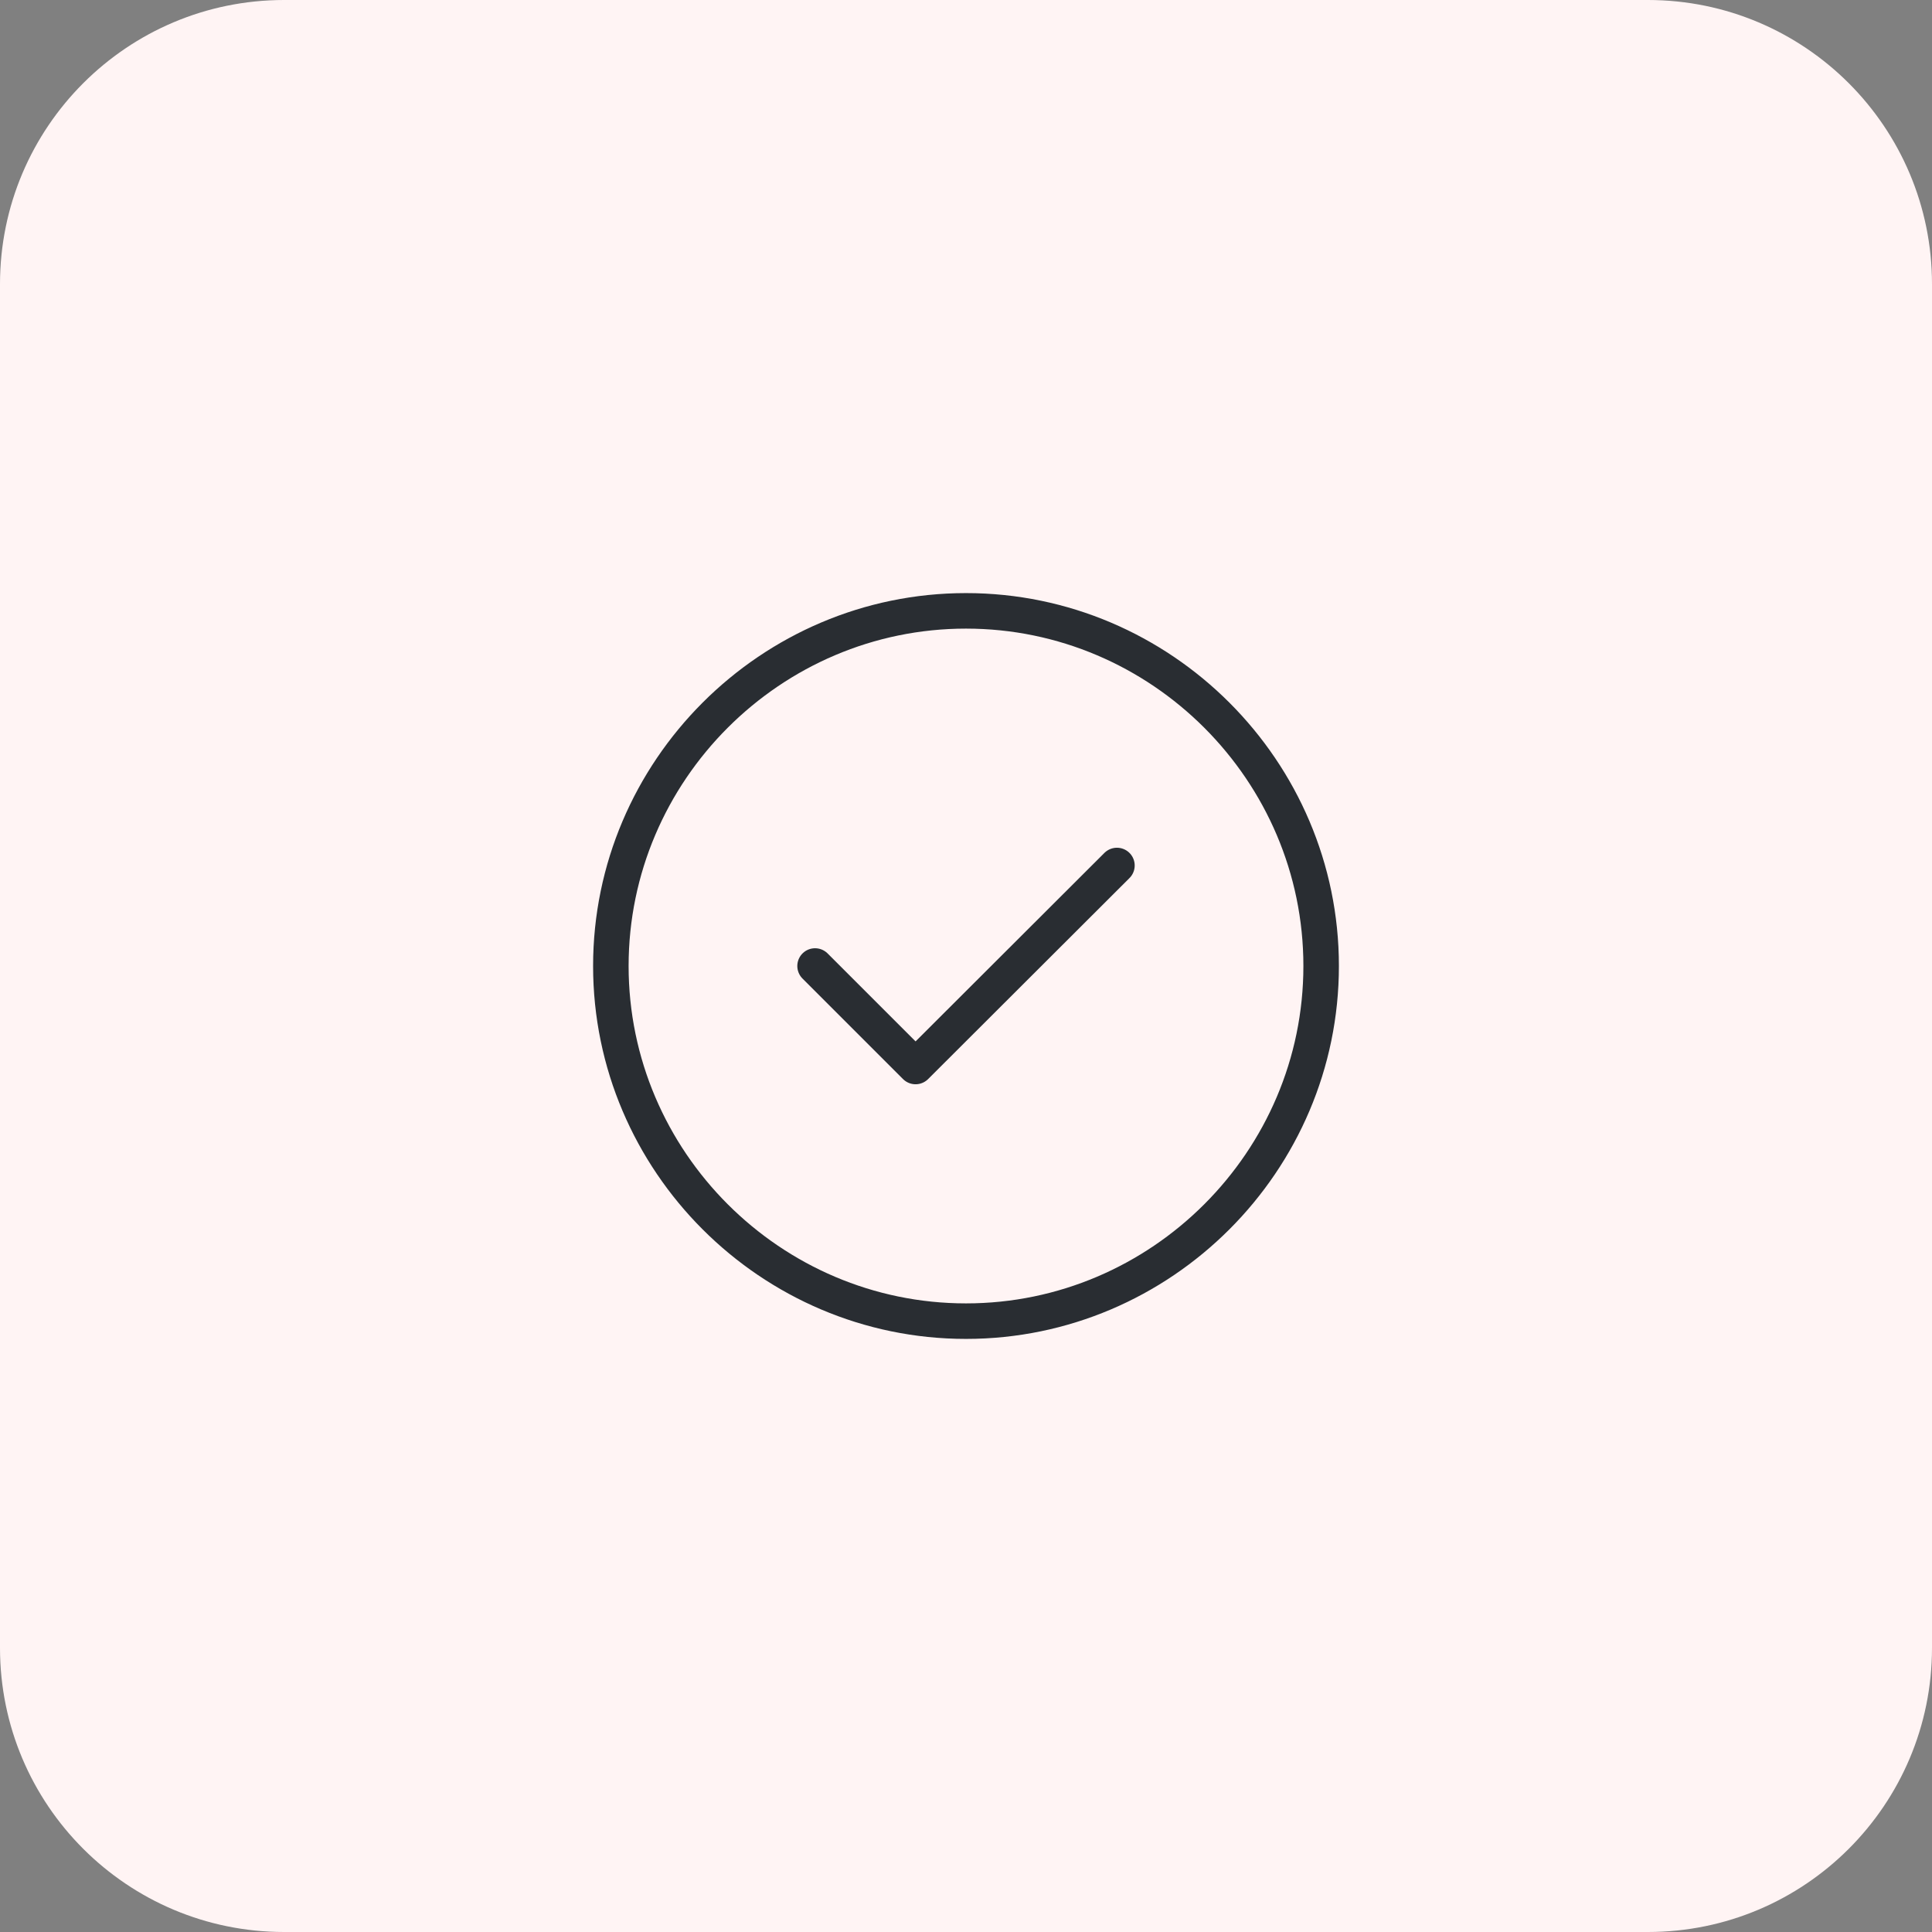
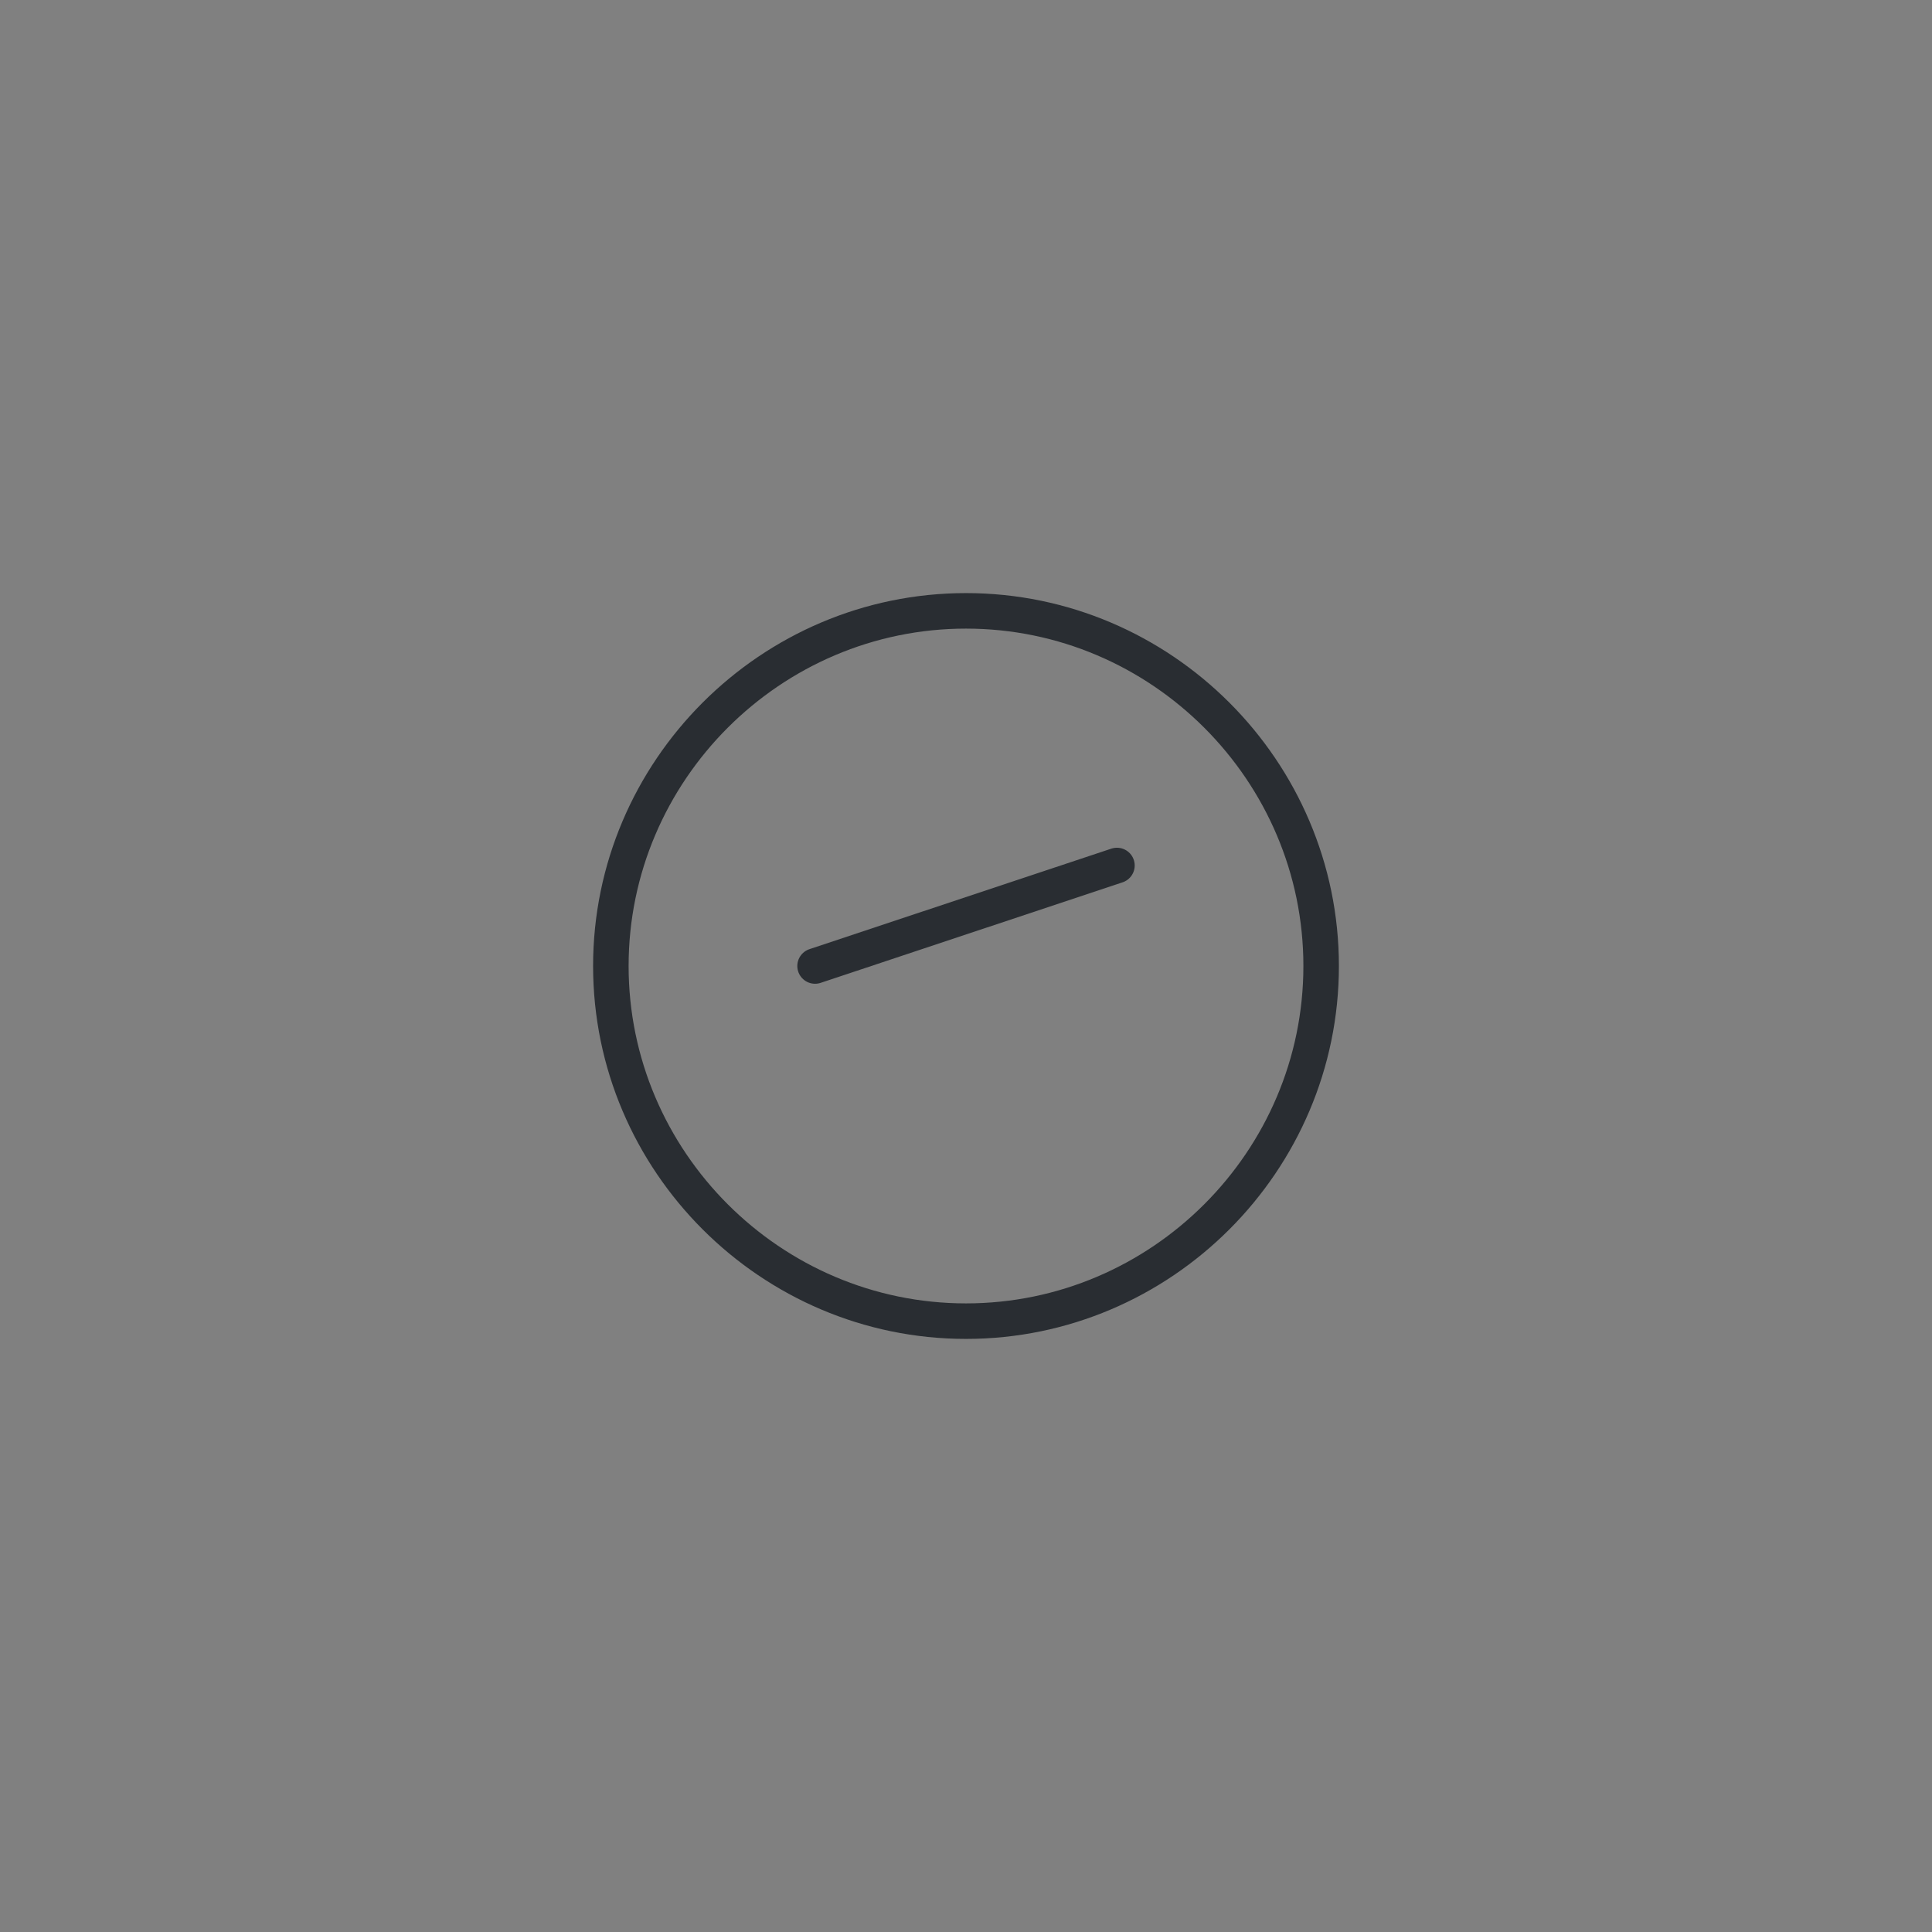
<svg xmlns="http://www.w3.org/2000/svg" width="136" height="136" viewBox="0 0 136 136" fill="none">
  <rect x="0" y="0" width="136" height="136" fill="#808080" stroke="none" />
-   <path d="M0 20C0 8.954 8.954 0 20 0H116C127.046 0 136 8.954 136 20V116C136 127.046 127.046 136 116 136H20C8.954 136 0 127.046 0 116V20Z" fill="#FFF4F4" />
  <path d="M68 93C81.75 93 93 81.75 93 68C93 54.25 81.75 43 68 43C54.25 43 43 54.25 43 68C43 81.75 54.25 93 68 93Z" stroke="#292D32" stroke-width="2.5" stroke-linecap="round" stroke-linejoin="round" />
-   <path d="M57.375 68L64.45 75.075L78.625 60.925" stroke="#292D32" stroke-width="2.5" stroke-linecap="round" stroke-linejoin="round" />
+   <path d="M57.375 68L78.625 60.925" stroke="#292D32" stroke-width="2.5" stroke-linecap="round" stroke-linejoin="round" />
</svg>